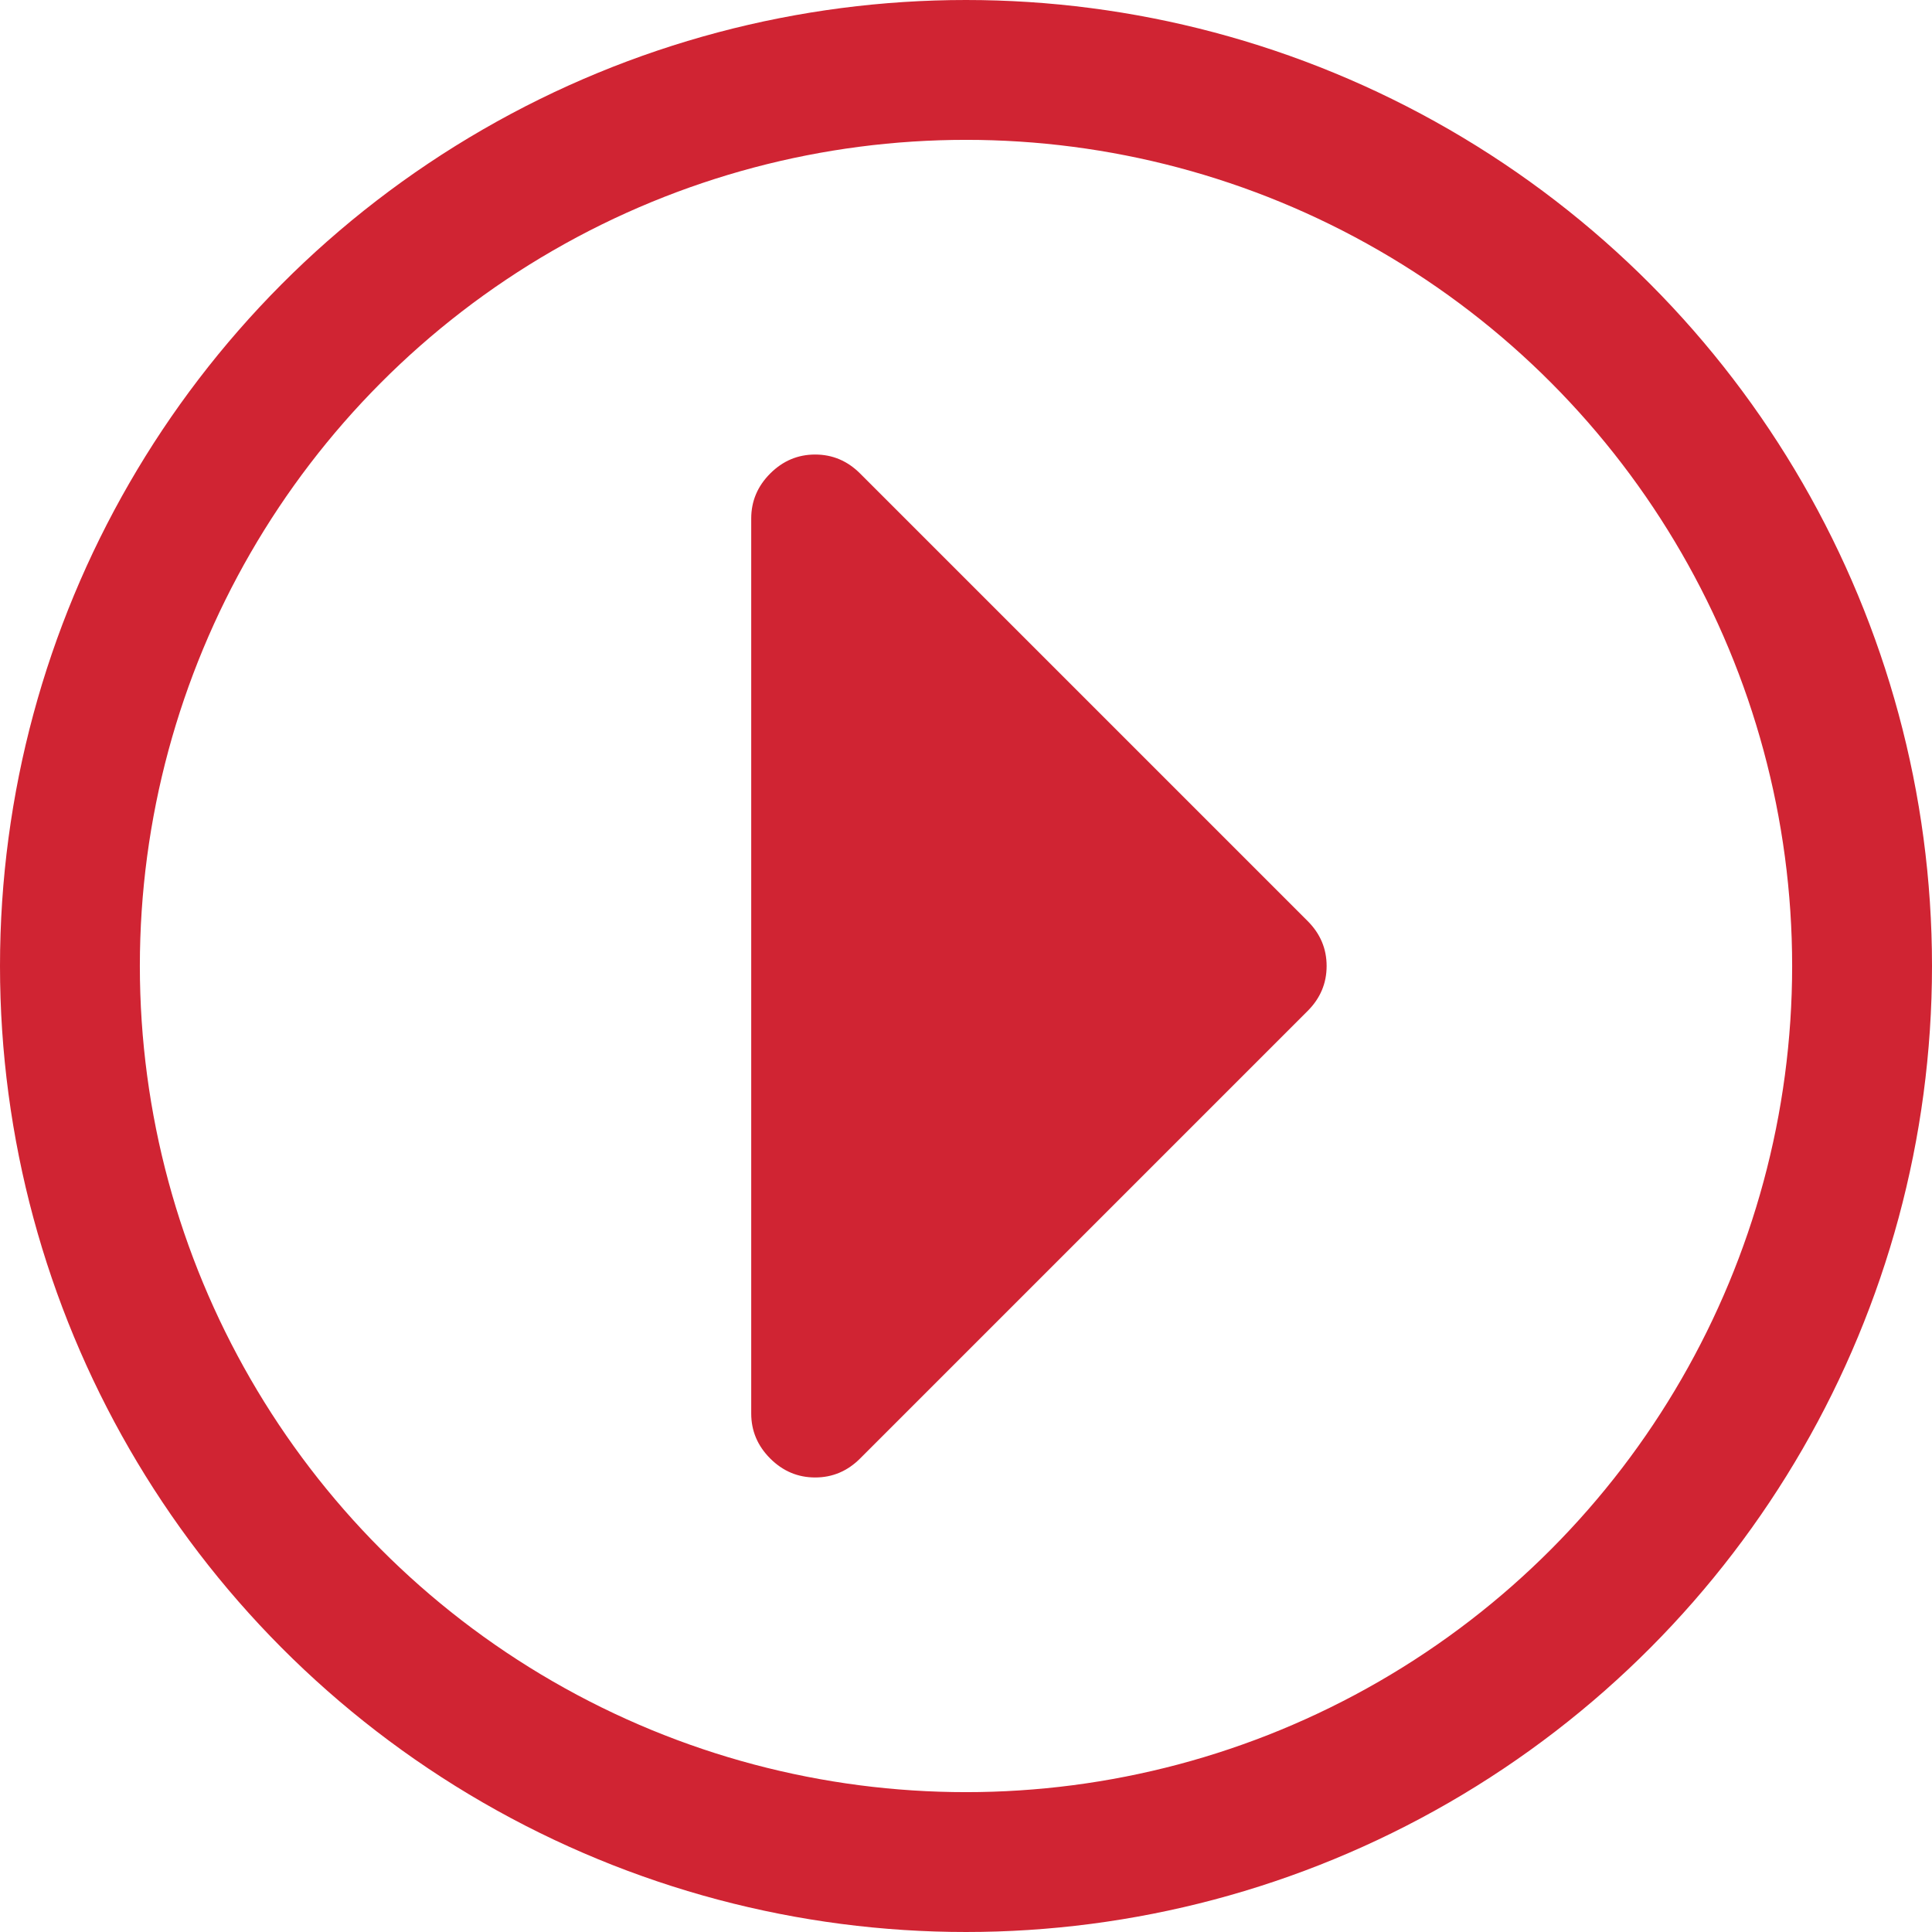
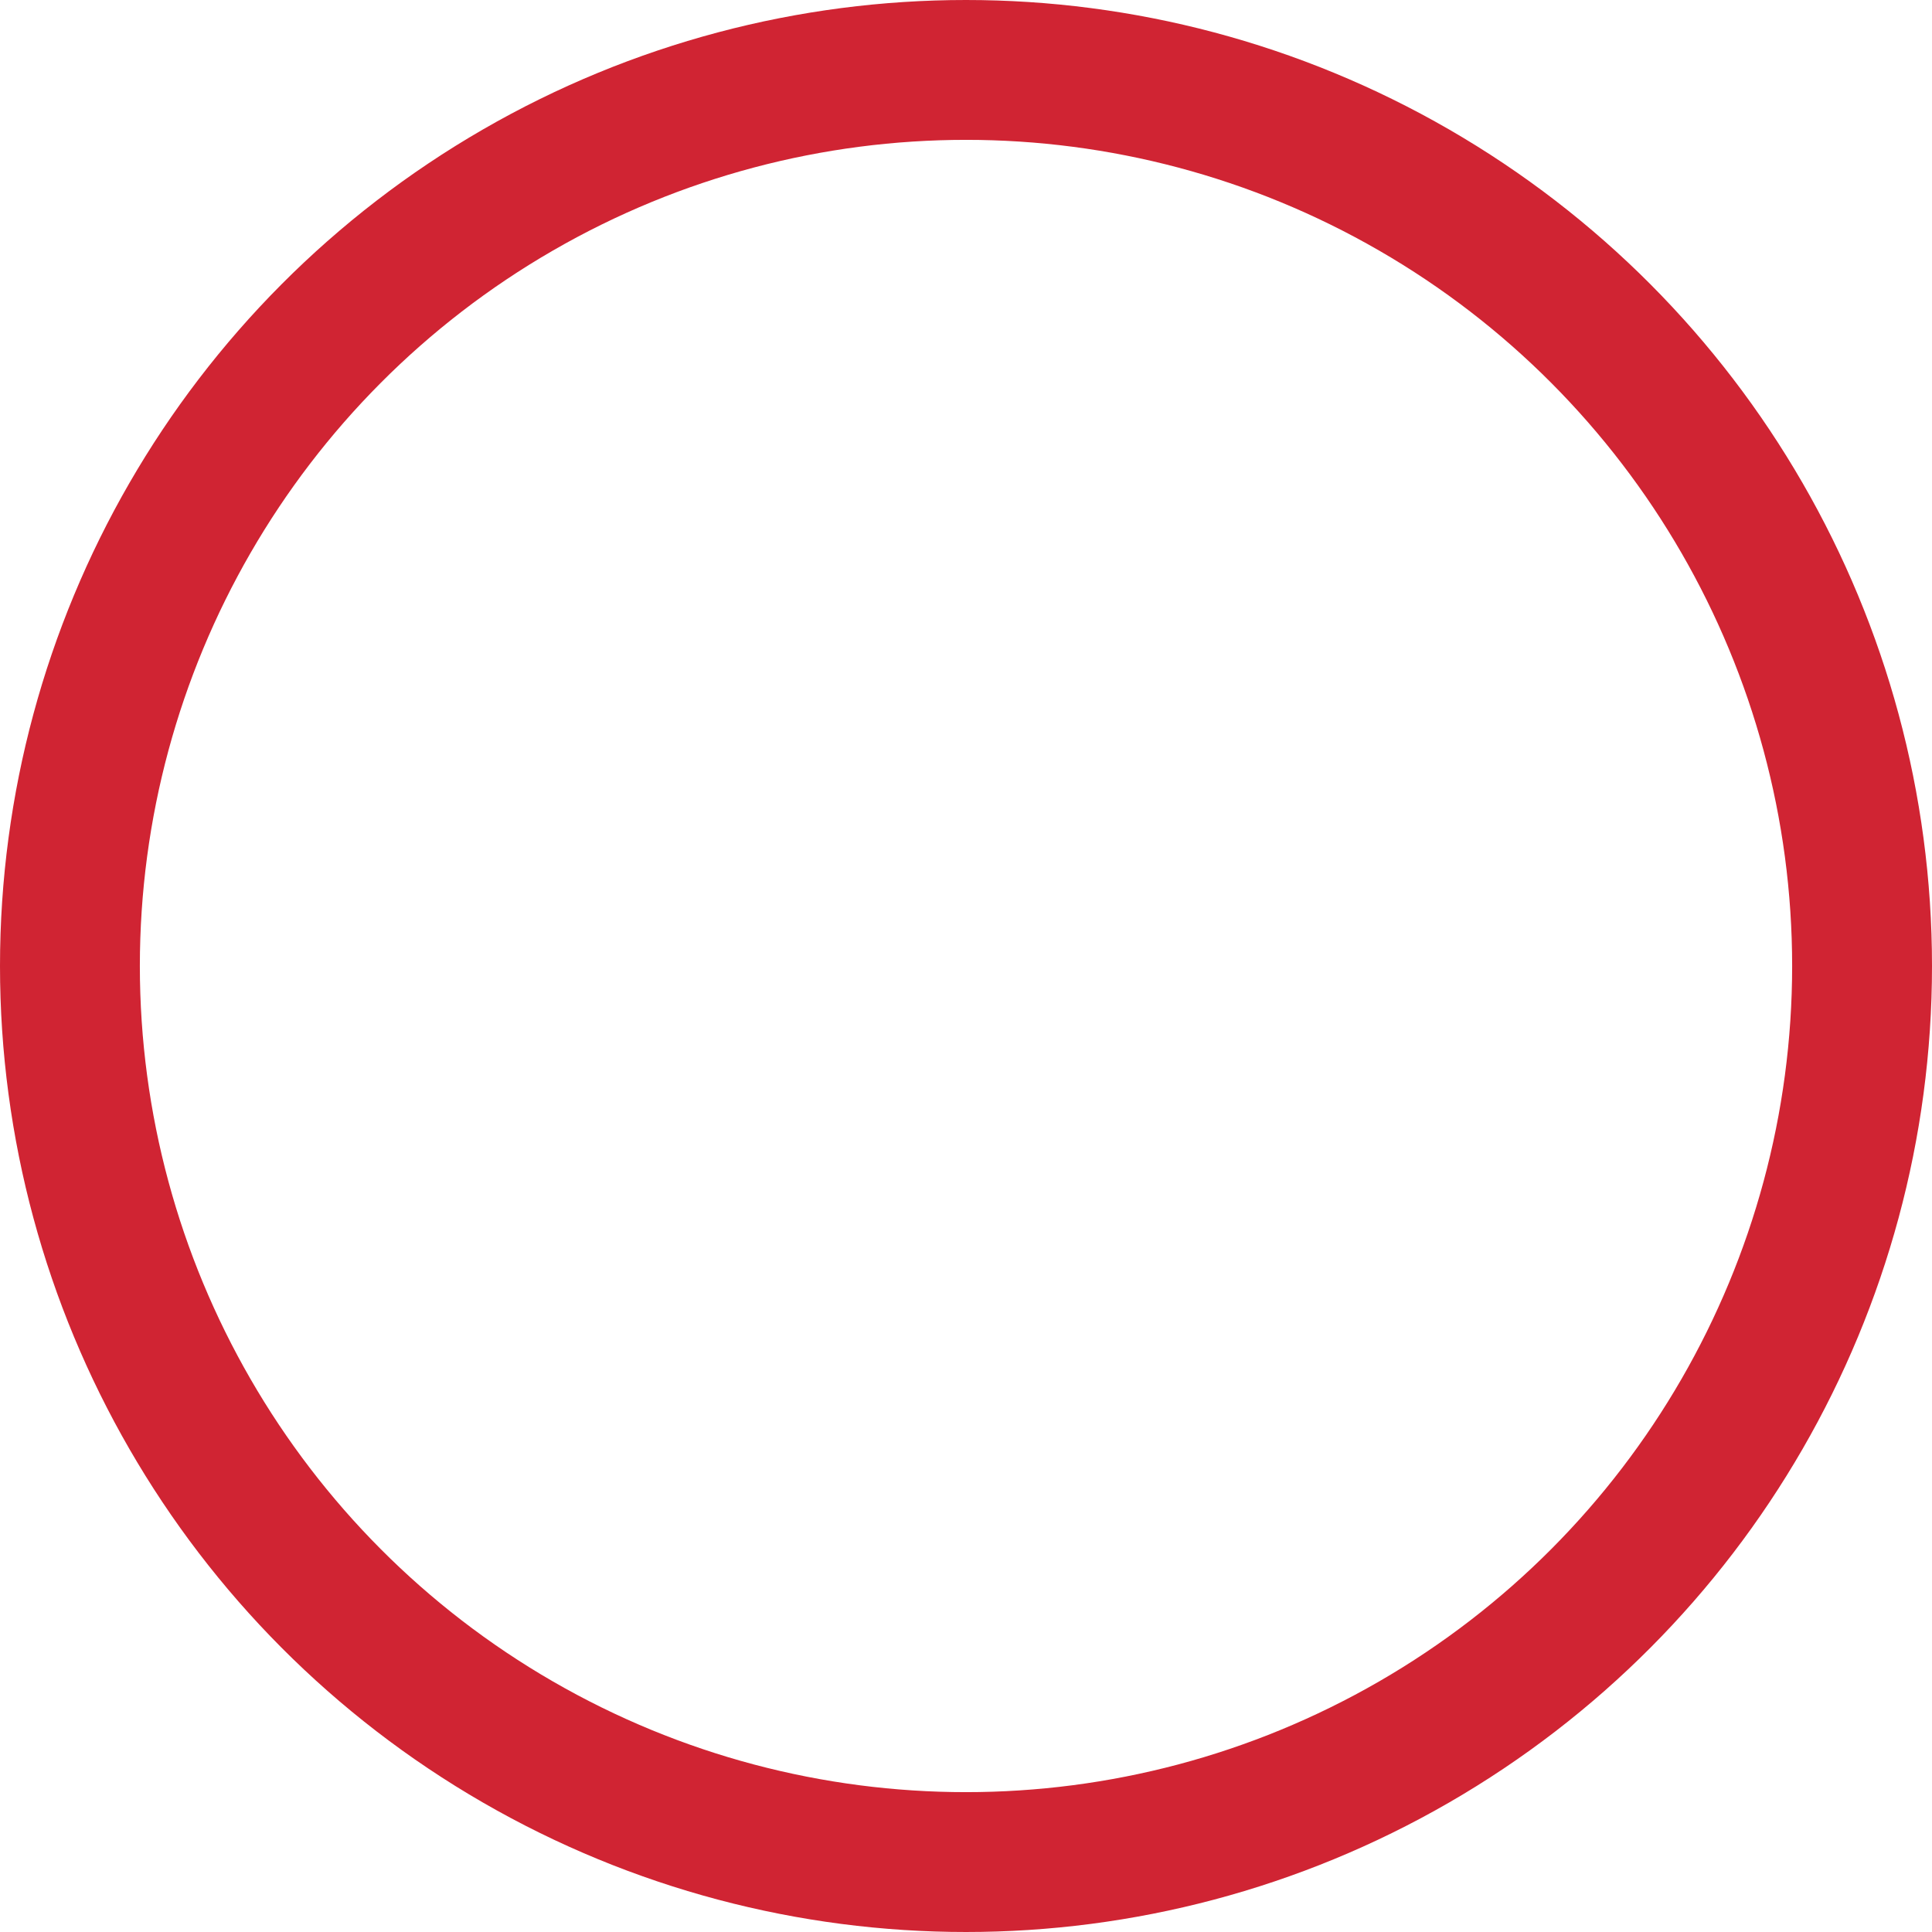
<svg xmlns="http://www.w3.org/2000/svg" width="1934px" height="1934px" viewBox="0 0 1934 1934" version="1.1">
  <title>caret-right-red</title>
  <desc>Created with Sketch.</desc>
  <g id="Page-1" stroke="none" stroke-width="1" fill="none" fill-rule="evenodd">
    <g id="caret-right-red">
-       <path d="M1328,967 C1328,984.333 1321.667,999.333 1309,1012 L861,1460 C848.333,1472.667 833.333,1479 816,1479 C798.667,1479 783.667,1472.667 771,1460 C758.333,1447.333 752,1432.333 752,1415 L752,519 C752,501.667 758.333,486.667 771,474 C783.667,461.333 798.667,455 816,455 C833.333,455 848.333,461.333 861,474 L1309,922 C1321.667,934.667 1328,949.667 1328,967 Z" id="Path" fill="#D02433" fill-rule="nonzero" />
      <circle id="Oval" stroke="#D02433" stroke-width="140" cx="967" cy="967" r="897" />
    </g>
  </g>
</svg>